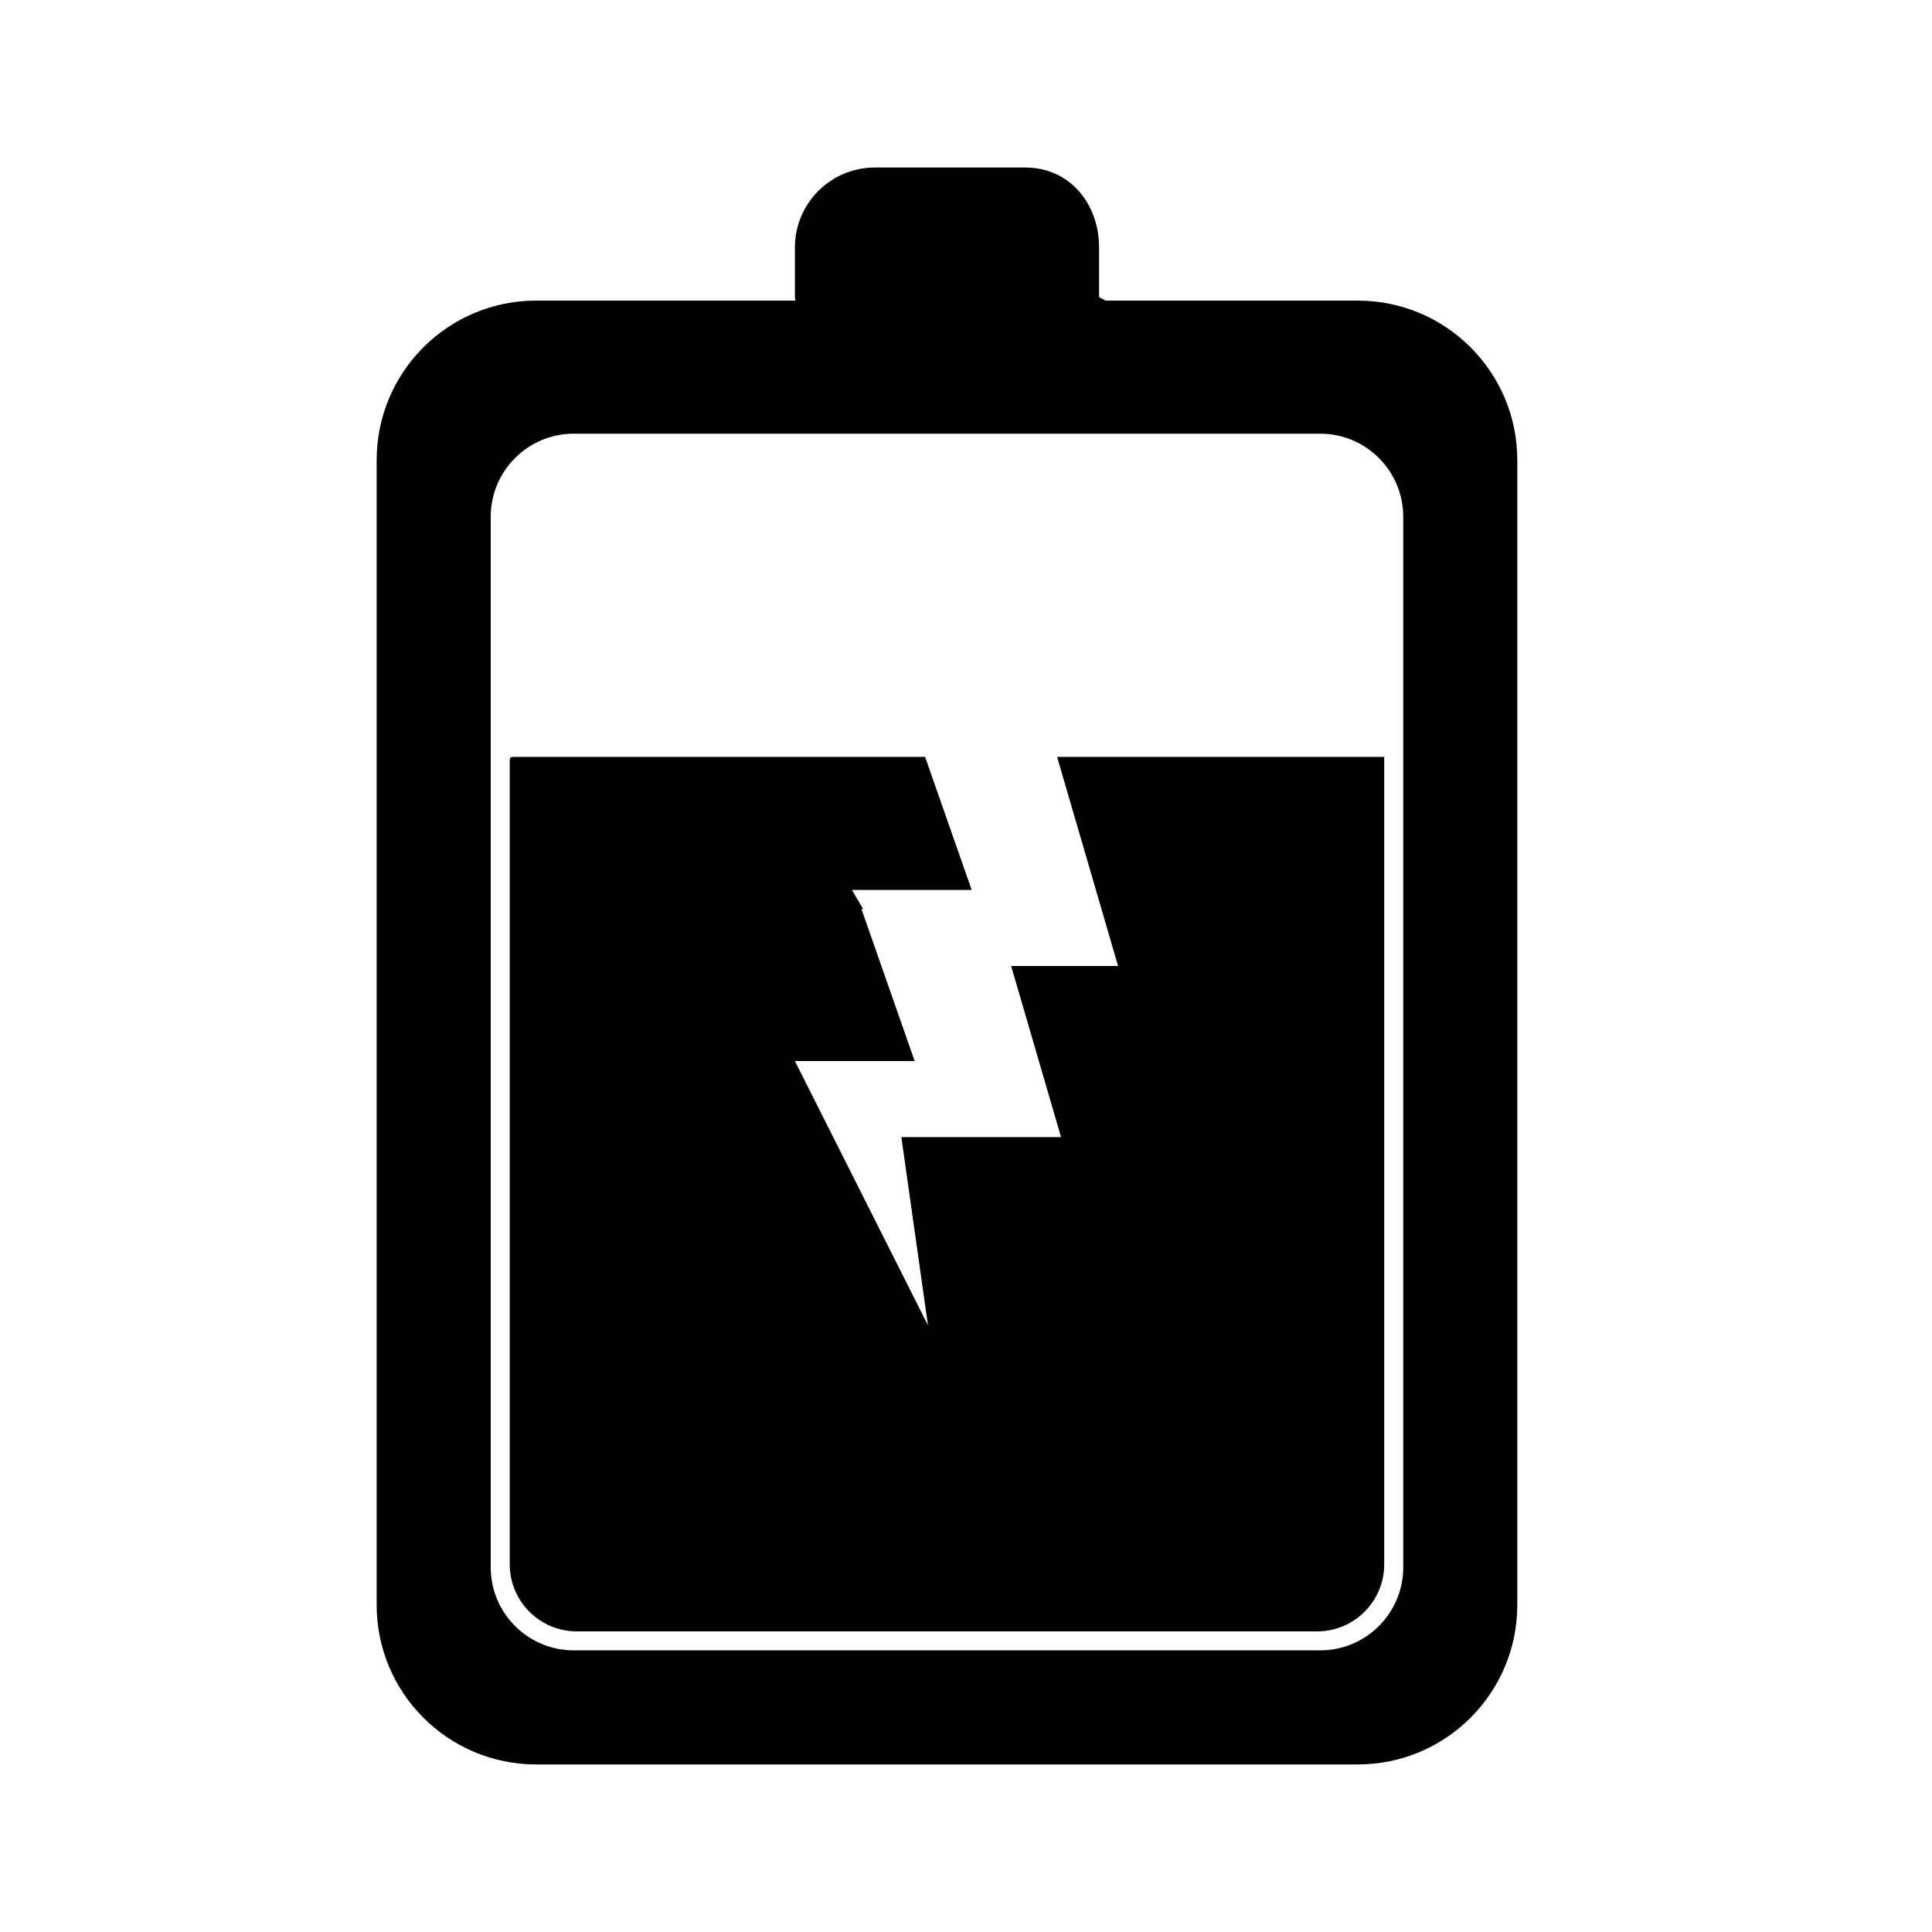
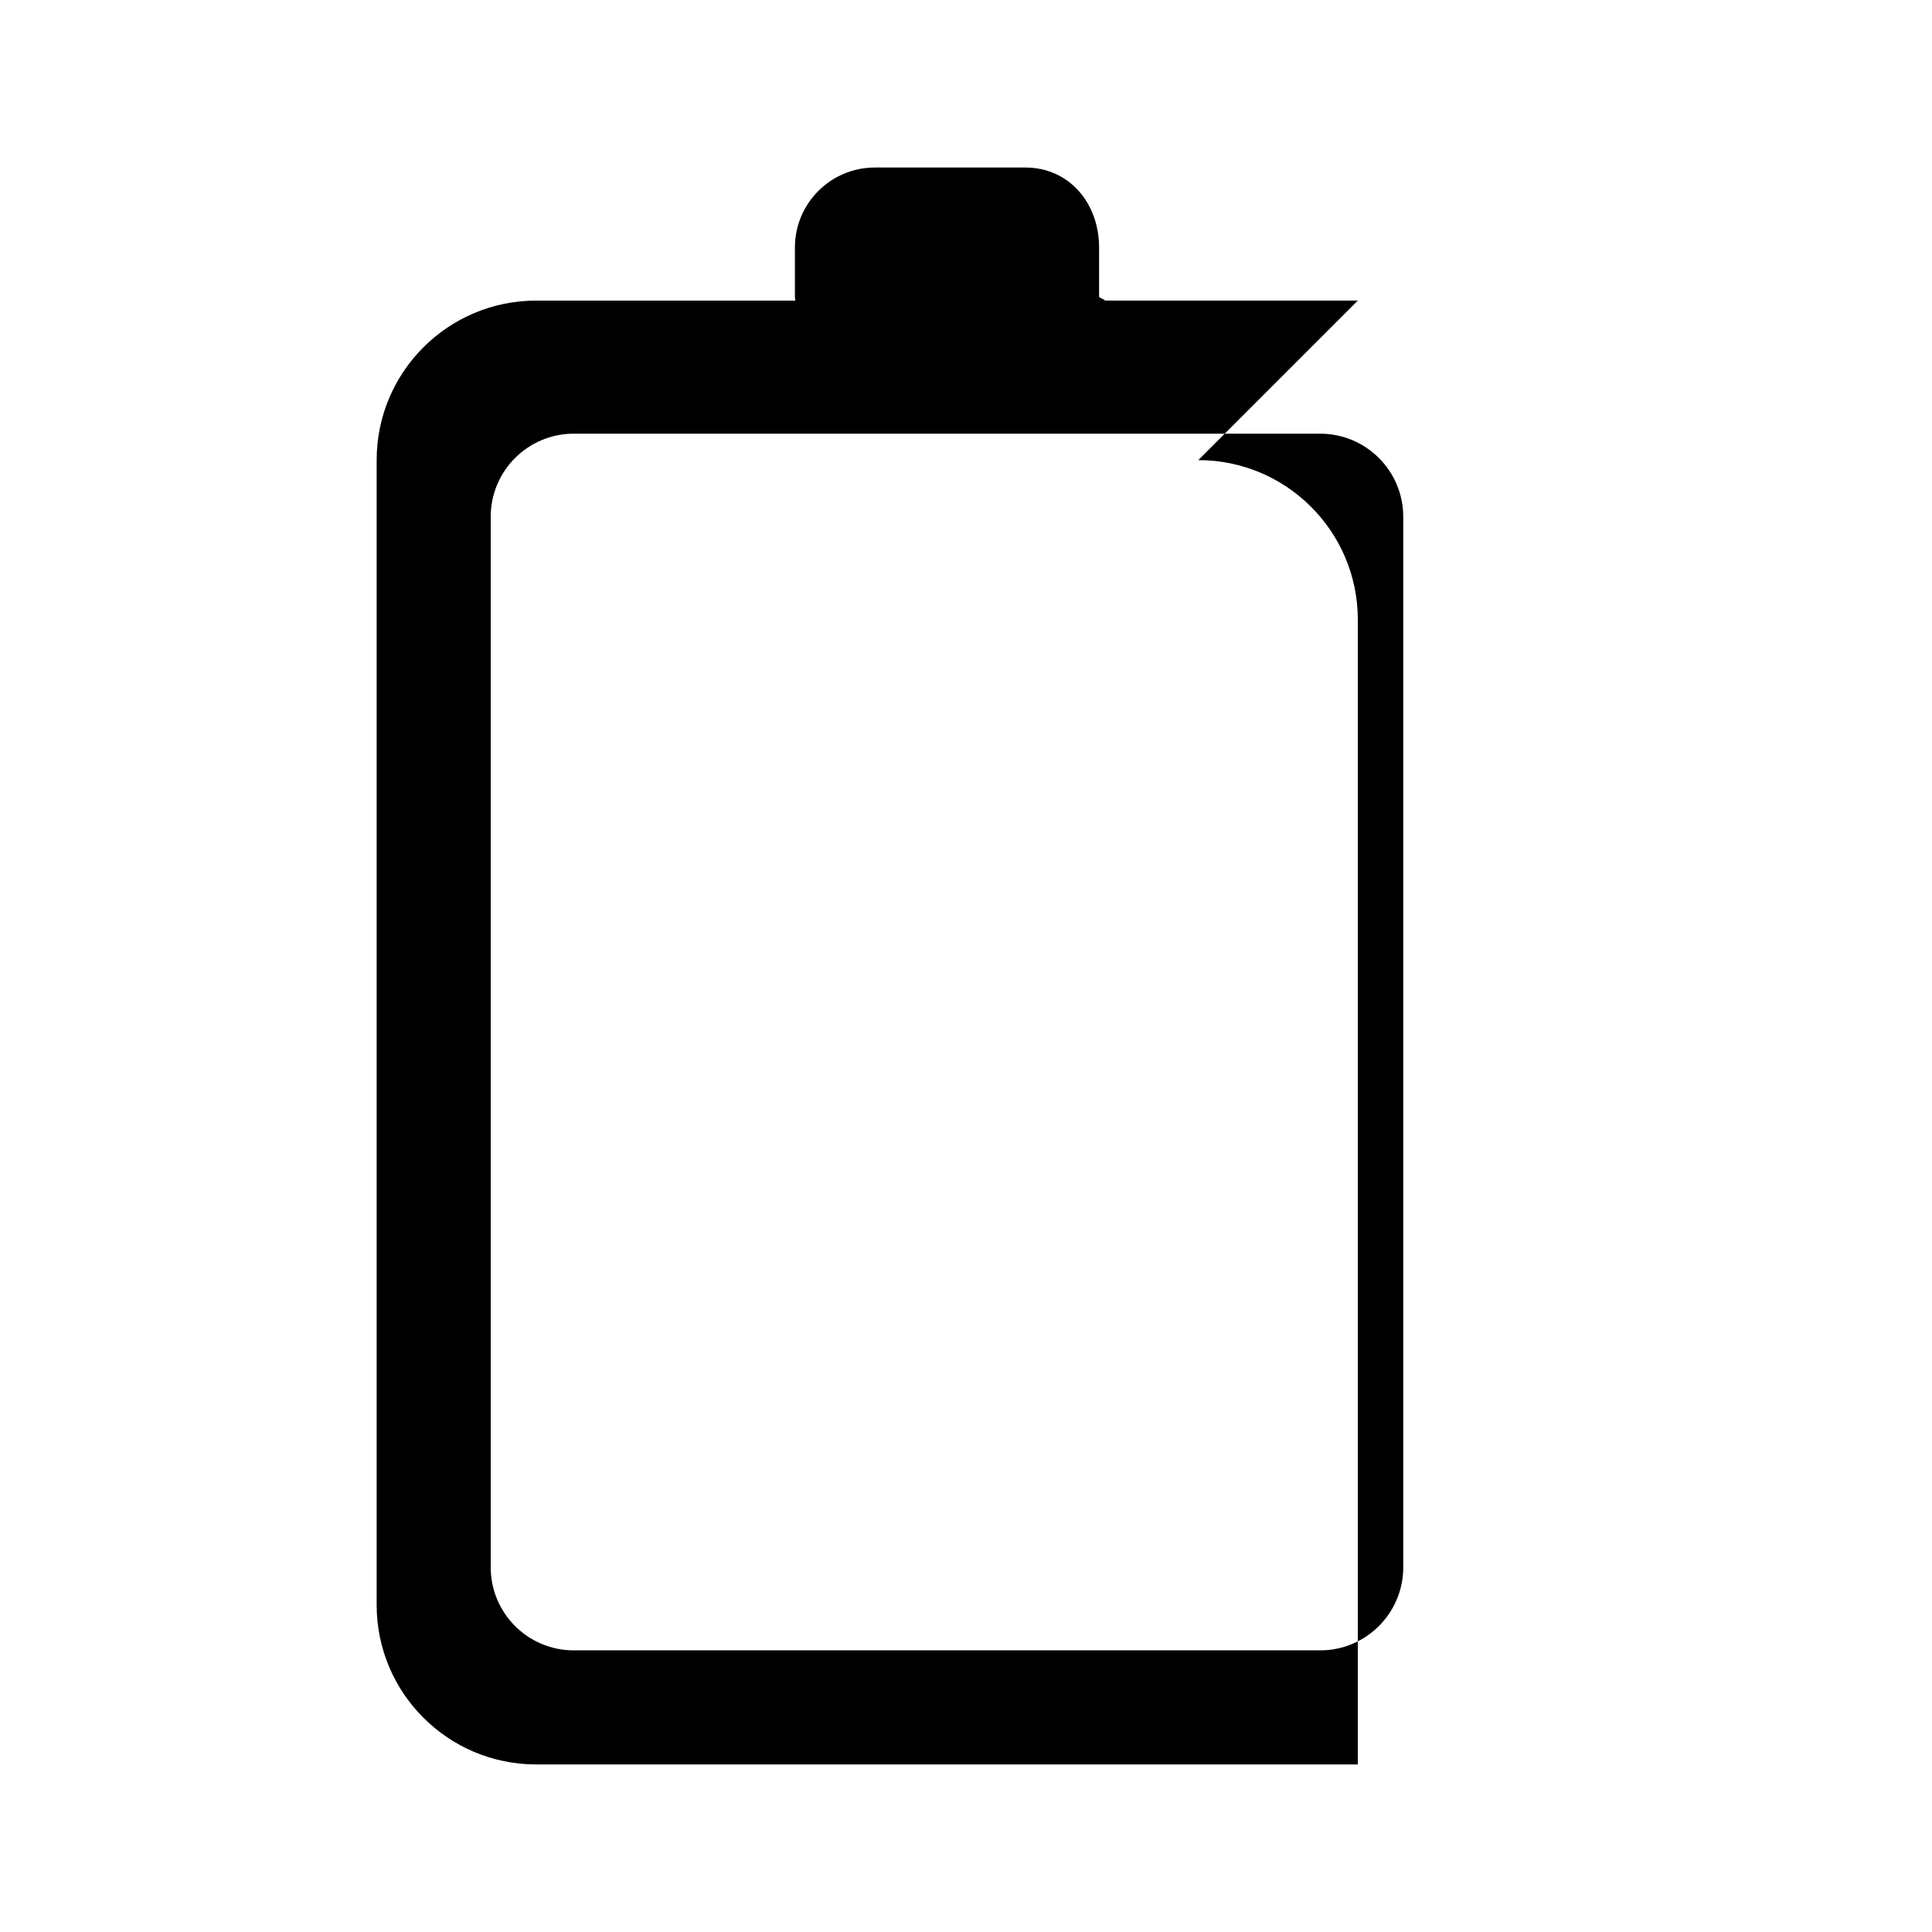
<svg xmlns="http://www.w3.org/2000/svg" fill="#000000" width="800px" height="800px" version="1.1" viewBox="144 144 512 512">
  <g>
-     <path d="m503.83 223.66h-67.047c0.02-0.355-1.516-0.688-1.516-1.051v-13.008c0-11.715-7.871-21.207-19.578-21.207h-39.824c-11.715 0-21.207 9.492-21.207 21.207v13.008c0 0.363 0.086 0.695 0.105 1.055h-68.668c-23.348-0.004-42.277 18.926-42.277 42.273v303.39c0 23.34 18.93 42.266 42.277 42.266h217.74c23.34 0 42.266-18.926 42.266-42.273v-303.38c0-23.348-18.926-42.277-42.273-42.277zm12.047 335.68c0 12.164-9.859 22.023-22.023 22.023h-197.79c-12.16 0-22.02-9.859-22.02-22.023v-278.39c0-12.16 9.859-22.02 22.02-22.02h197.79c12.16 0 22.02 9.859 22.02 22.02z" />
-     <path d="m424.14 344.58 16.164 55.422h-28.34l13.223 45.34h-42.32l7.055 49.879-35.266-70.031h31.738l-14.105-40.305h0.441l-2.961-5.035h31.738l-12.344-35.266-109.37-0.004c-0.391 0-0.707 0.32-0.707 0.711v213.25c0 9.832 7.965 17.797 17.793 17.797h196.16c9.828 0 17.793-7.965 17.793-17.793v-213.96z" />
+     <path d="m503.83 223.66h-67.047c0.02-0.355-1.516-0.688-1.516-1.051v-13.008c0-11.715-7.871-21.207-19.578-21.207h-39.824c-11.715 0-21.207 9.492-21.207 21.207v13.008c0 0.363 0.086 0.695 0.105 1.055h-68.668c-23.348-0.004-42.277 18.926-42.277 42.273v303.39c0 23.34 18.93 42.266 42.277 42.266h217.74v-303.38c0-23.348-18.926-42.277-42.273-42.277zm12.047 335.68c0 12.164-9.859 22.023-22.023 22.023h-197.79c-12.16 0-22.02-9.859-22.02-22.023v-278.39c0-12.16 9.859-22.02 22.02-22.02h197.79c12.16 0 22.02 9.859 22.02 22.02z" />
  </g>
</svg>